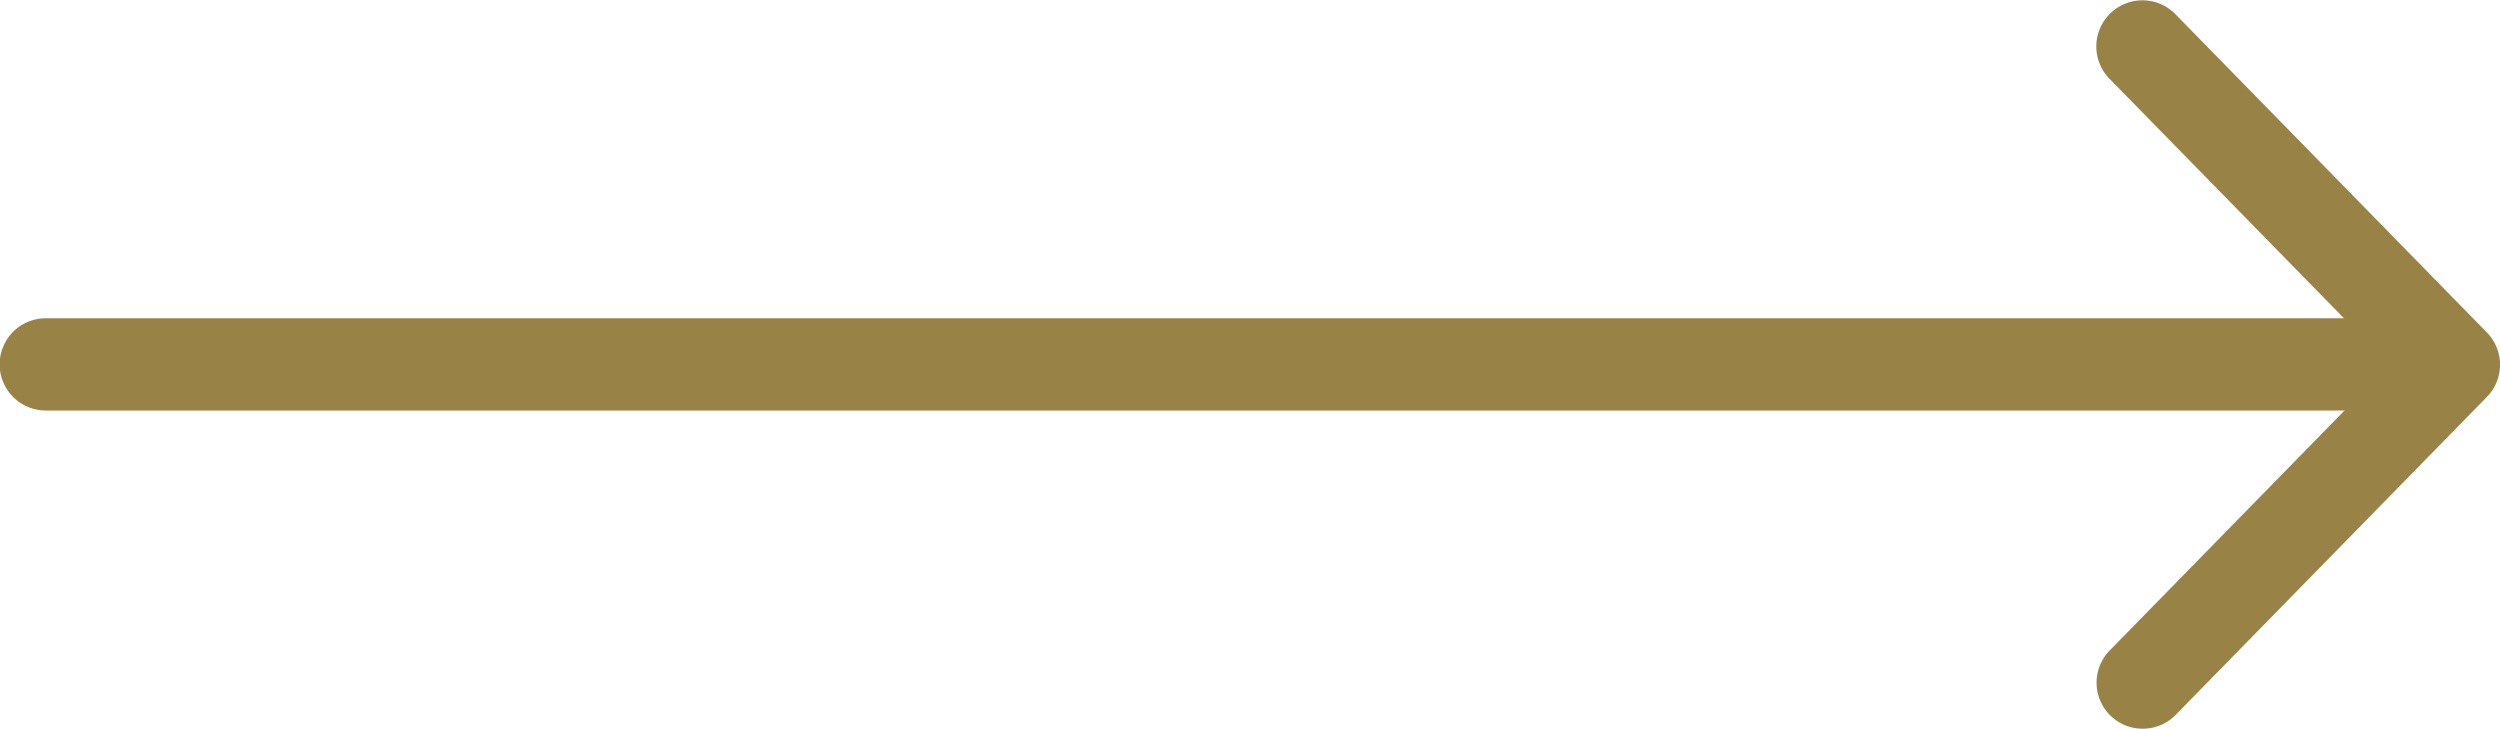
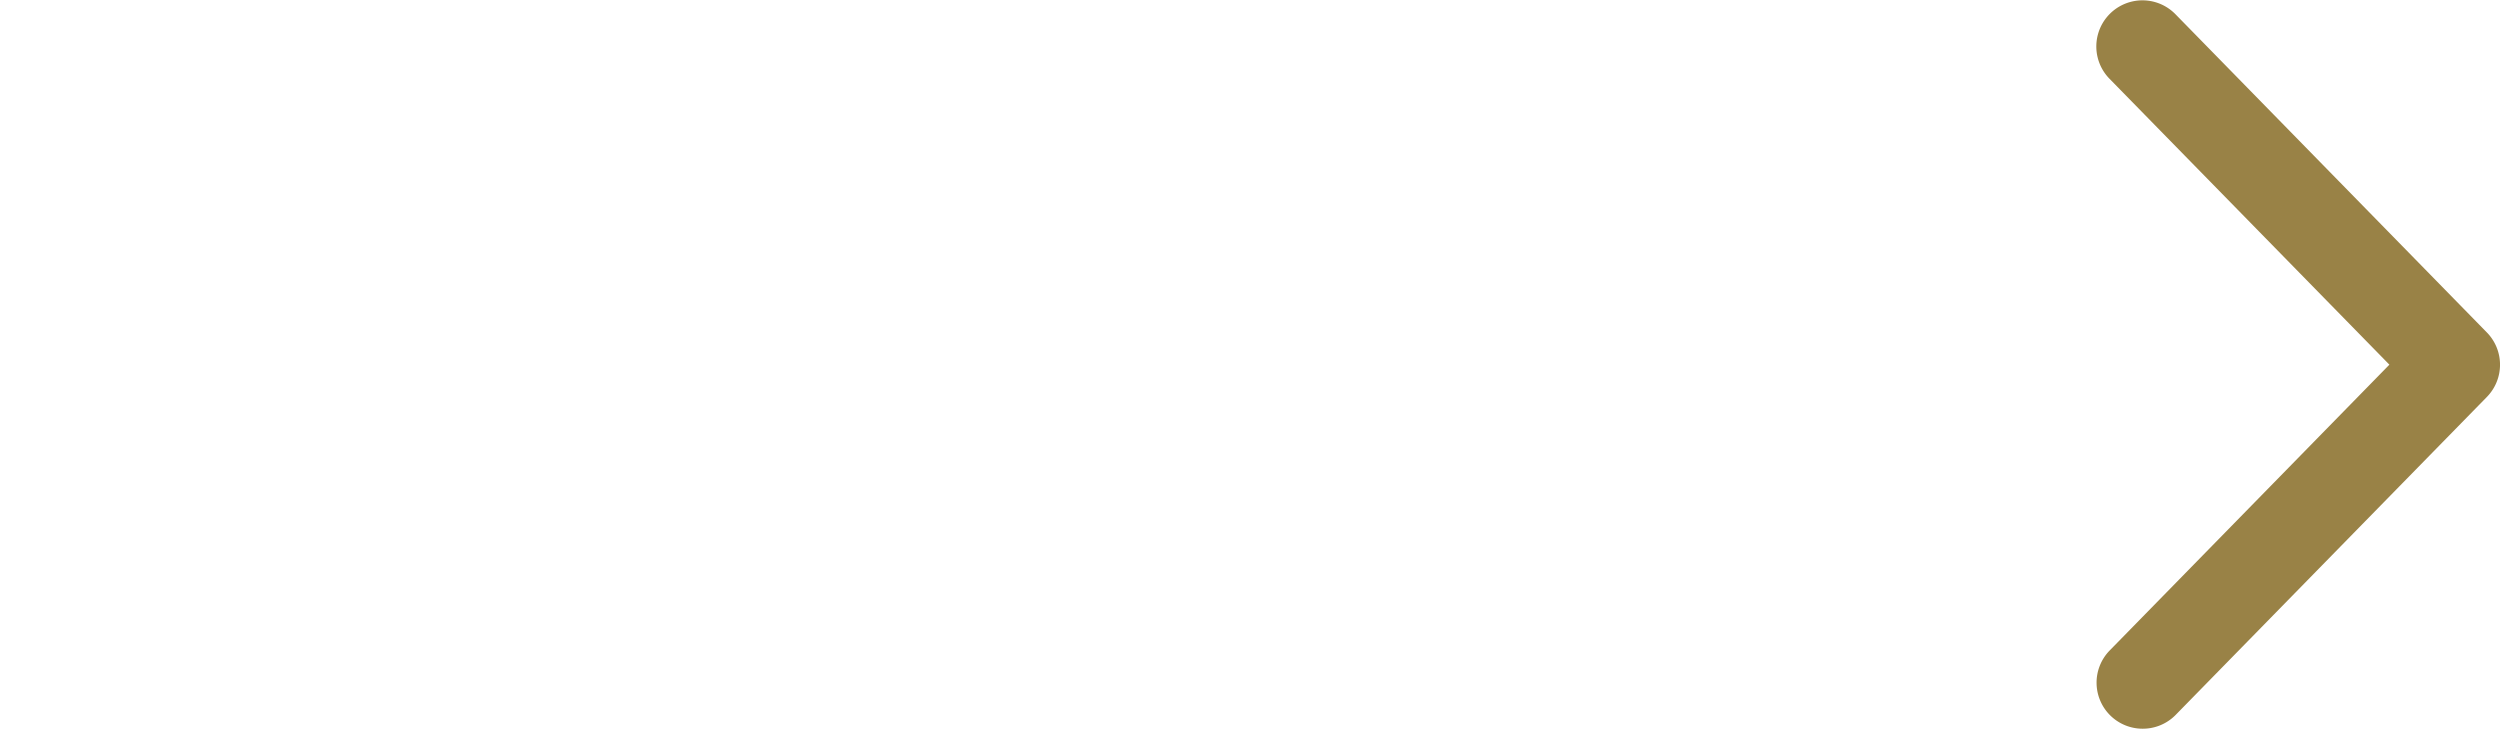
<svg xmlns="http://www.w3.org/2000/svg" width="35.237" height="10.271" viewBox="0 0 35.237 10.271">
  <g transform="translate(-645.655 -6571.279)">
-     <path d="M679.272,6577.065H646.3a.65.65,0,1,1,0-1.3h32.967a.65.65,0,1,1,0,1.3Z" fill="#998246" />
    <path d="M675.853,6581.55a.649.649,0,0,1-.465-1.1l3.945-4.031-3.945-4.03a.65.65,0,0,1,.929-.91l4.39,4.486a.65.65,0,0,1,0,.909l-4.39,4.485A.648.648,0,0,1,675.853,6581.55Z" fill="#998246" />
  </g>
</svg>